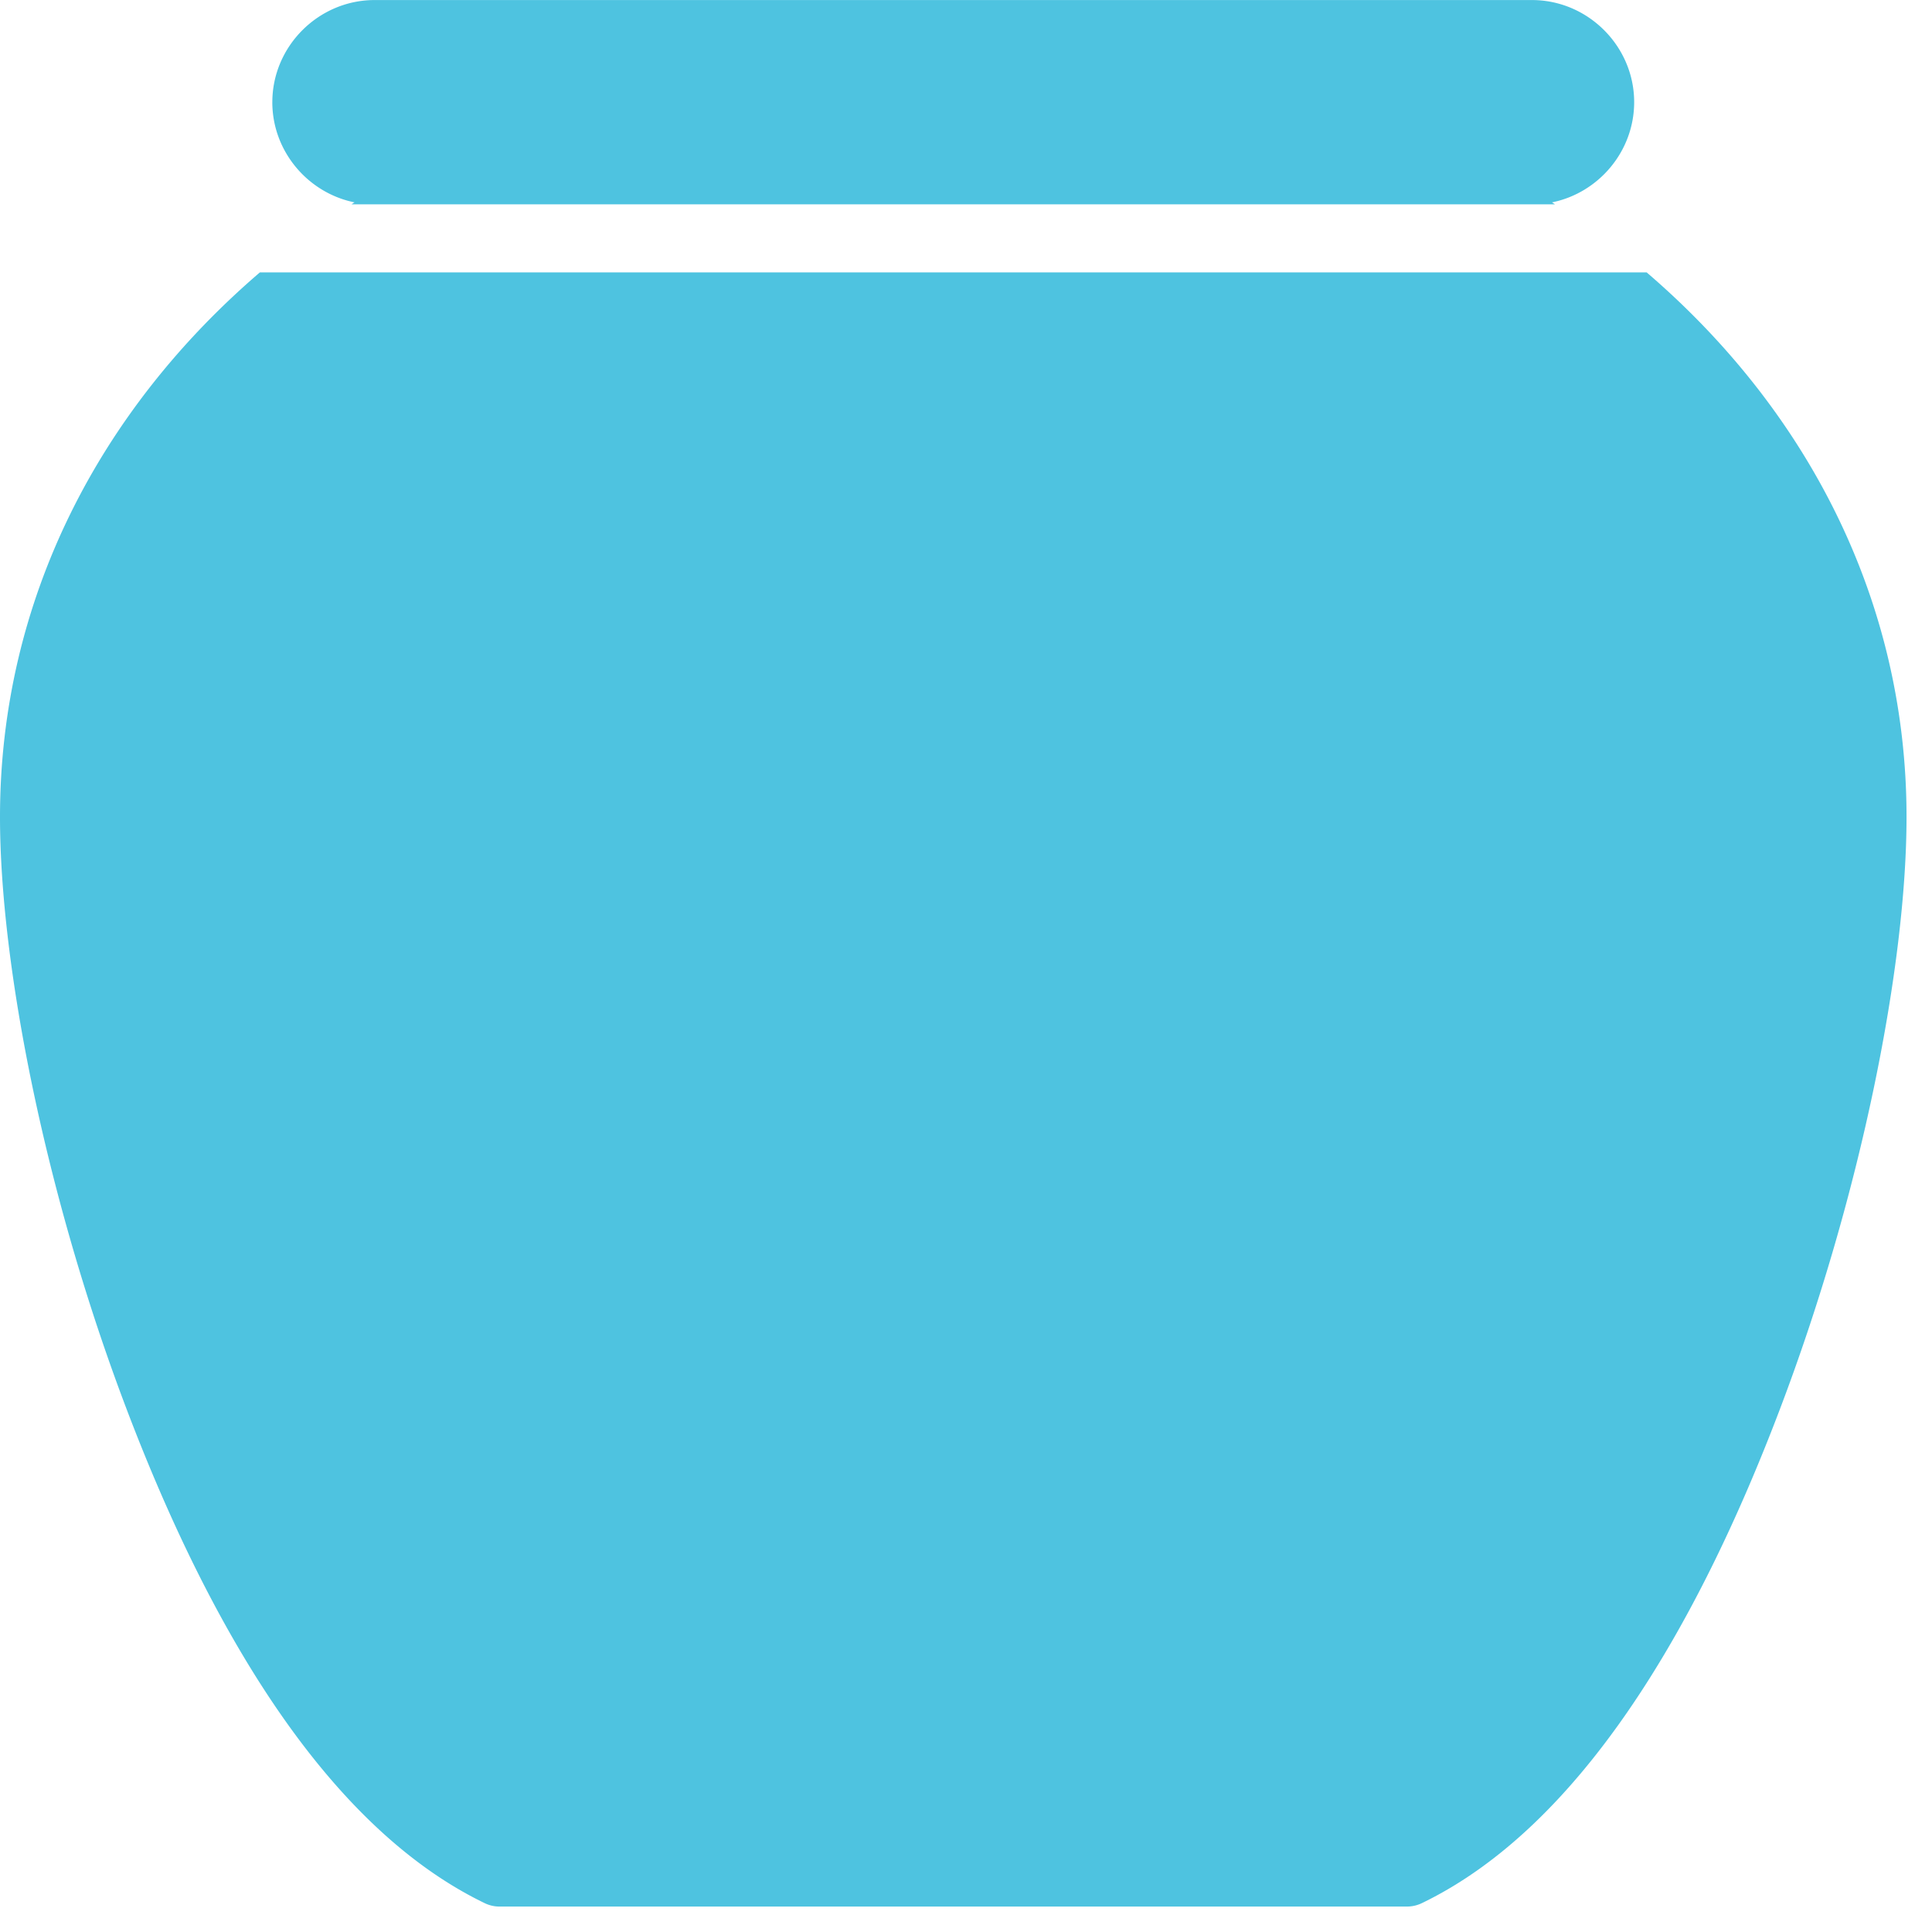
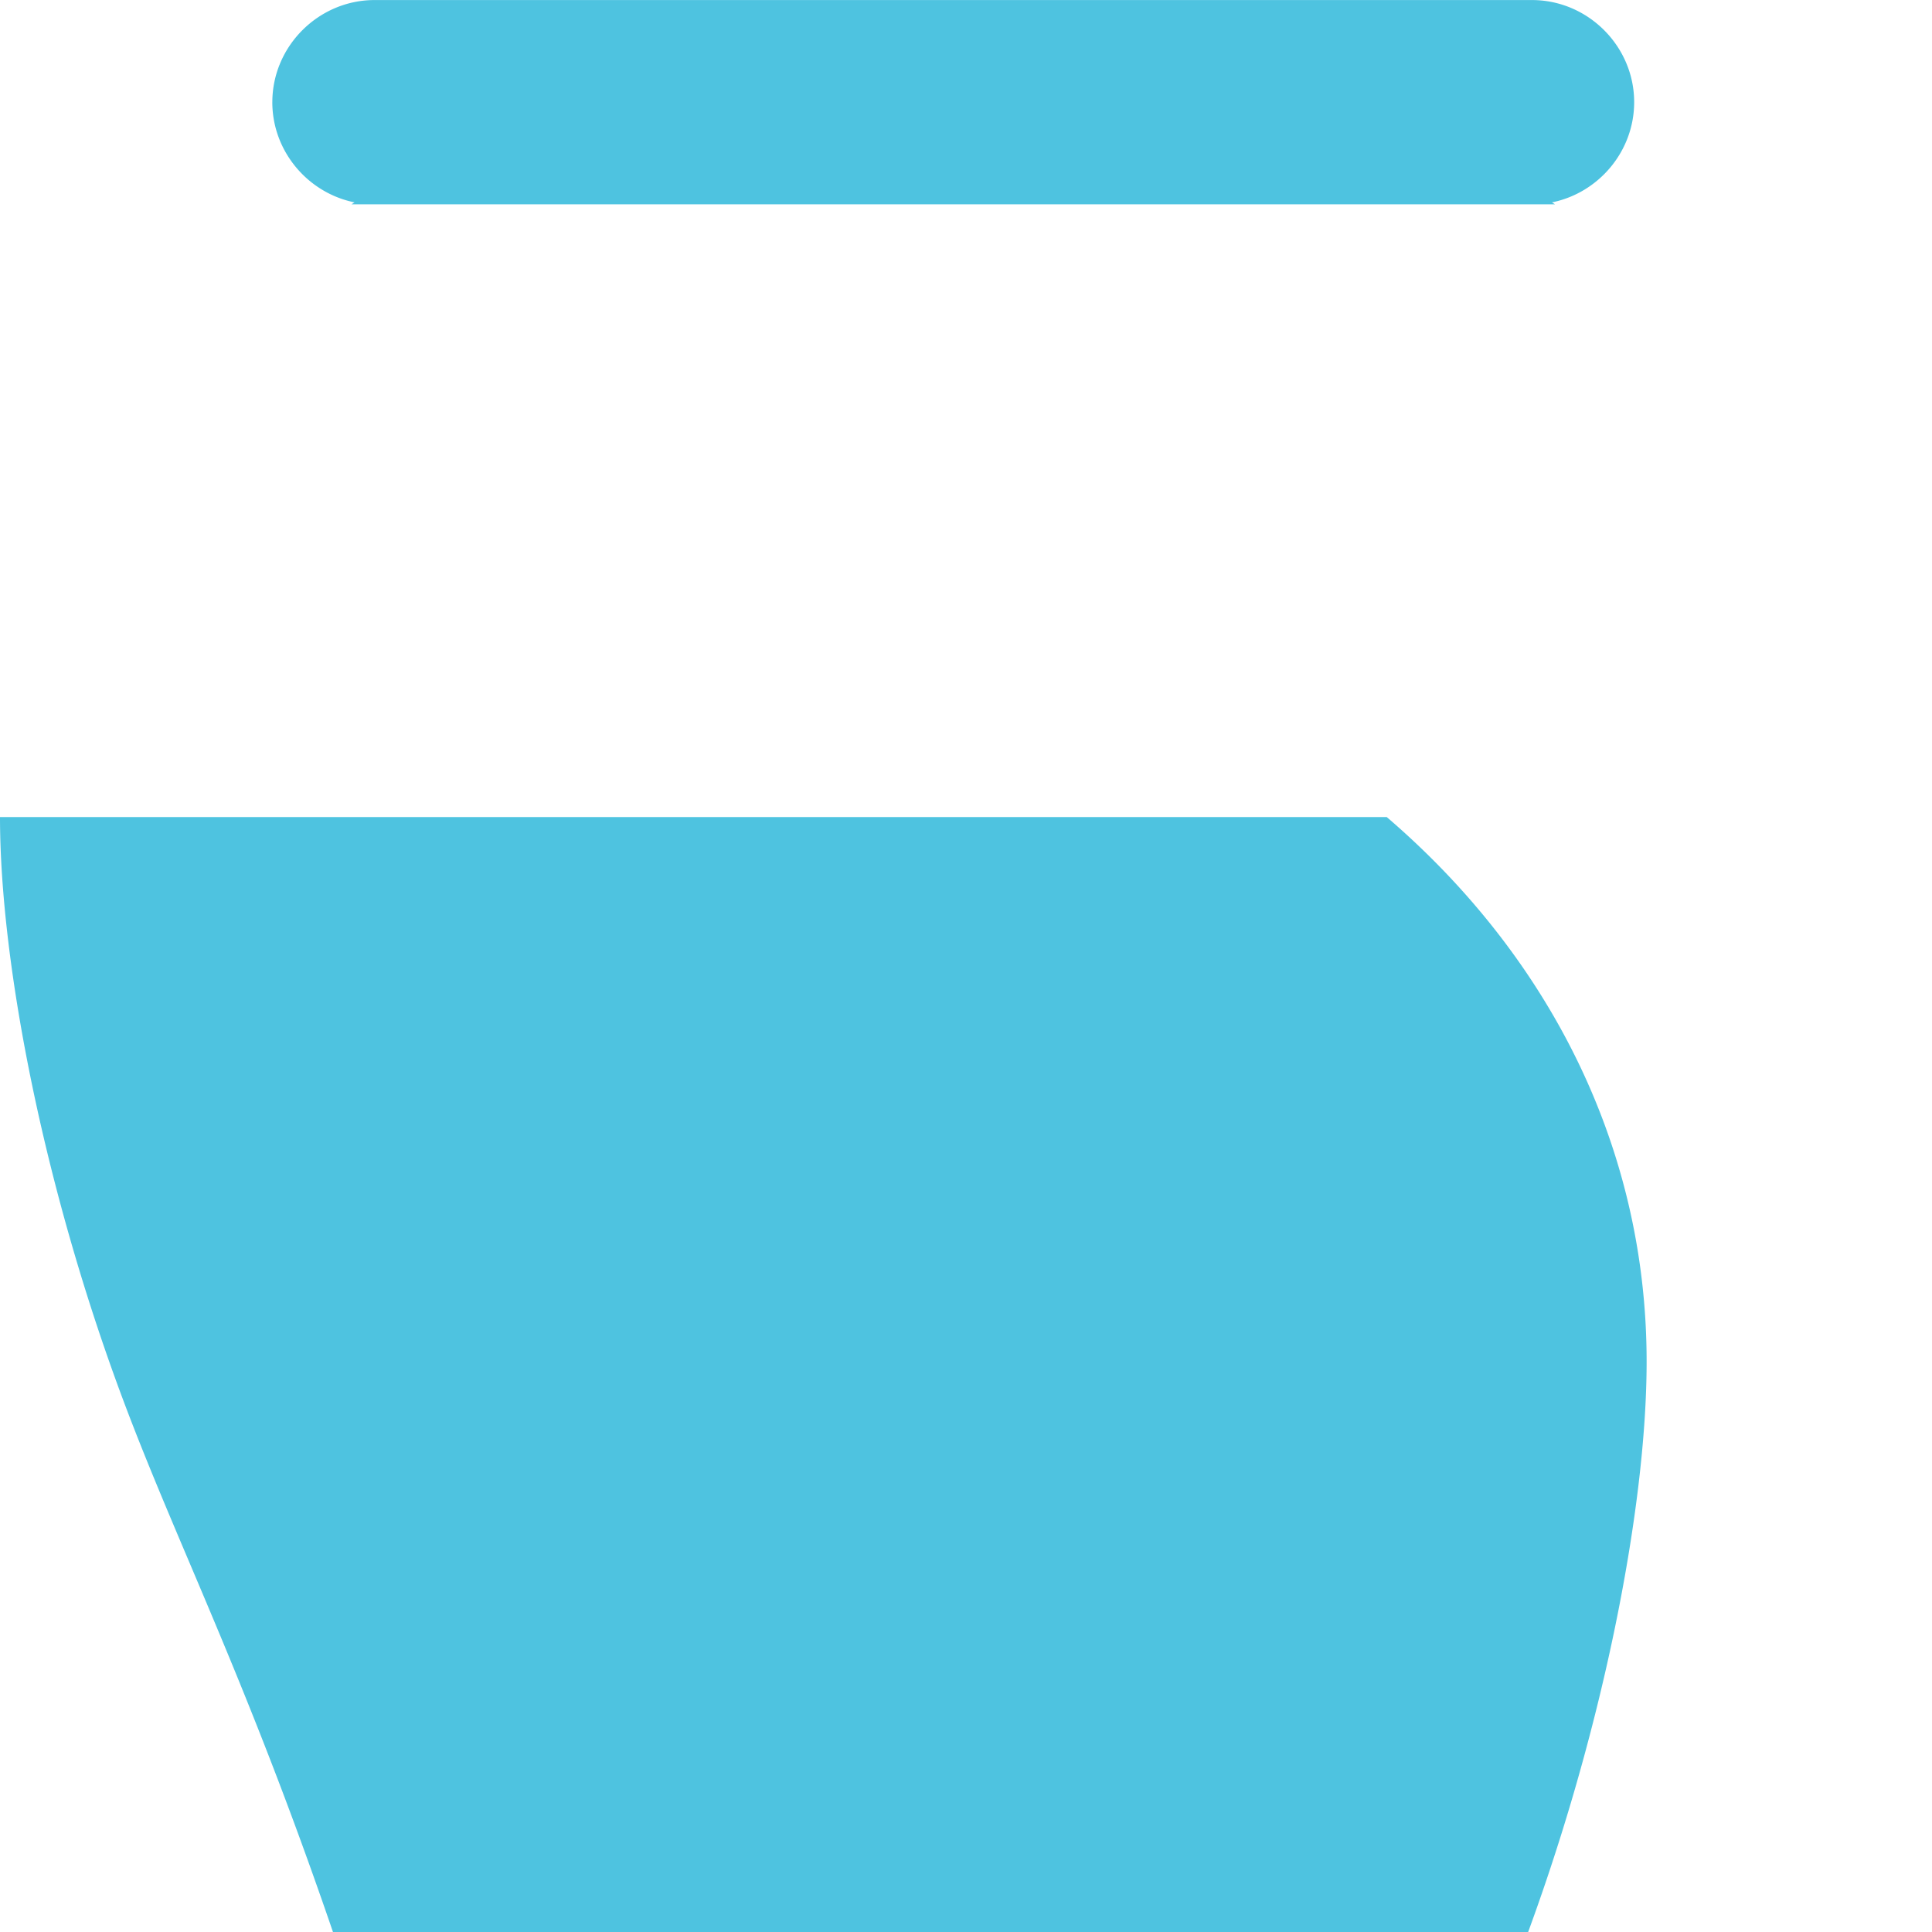
<svg xmlns="http://www.w3.org/2000/svg" data-bbox="0 0.002 74.998 74.997" viewBox="0 0 76 76" height="76" width="76" data-type="color">
  <g>
-     <path d="M10.713 4.018c0-2.199 1.817-4.016 4.022-4.016h45.529c2.204 0 4.02 1.817 4.02 4.016 0 1.937-1.4 3.572-3.233 3.943l.12.077H13.827c.041-.026.078-.052.12-.077-1.834-.371-3.235-2.006-3.235-3.943M0 32.14c0-8.541 3.921-16.02 10.224-21.426h54.55c6.303 5.406 10.224 12.885 10.224 21.426 0 5.83-1.781 14.886-5 23.343-3.218 8.459-7.786 16.344-14.062 19.38a1.35 1.35 0 0 1-.583.136H19.645c-.203 0-.4-.047-.583-.136C12.786 71.828 8.22 63.943 5 55.484c-3.22-8.456-5-17.518-5-23.342" fill="#4ec3e0" fill-rule="evenodd" data-color="1" />
+     <path d="M10.713 4.018c0-2.199 1.817-4.016 4.022-4.016h45.529c2.204 0 4.02 1.817 4.02 4.016 0 1.937-1.4 3.572-3.233 3.943l.12.077H13.827c.041-.026.078-.052.12-.077-1.834-.371-3.235-2.006-3.235-3.943M0 32.14h54.55c6.303 5.406 10.224 12.885 10.224 21.426 0 5.83-1.781 14.886-5 23.343-3.218 8.459-7.786 16.344-14.062 19.38a1.35 1.35 0 0 1-.583.136H19.645c-.203 0-.4-.047-.583-.136C12.786 71.828 8.22 63.943 5 55.484c-3.22-8.456-5-17.518-5-23.342" fill="#4ec3e0" fill-rule="evenodd" data-color="1" />
  </g>
</svg>